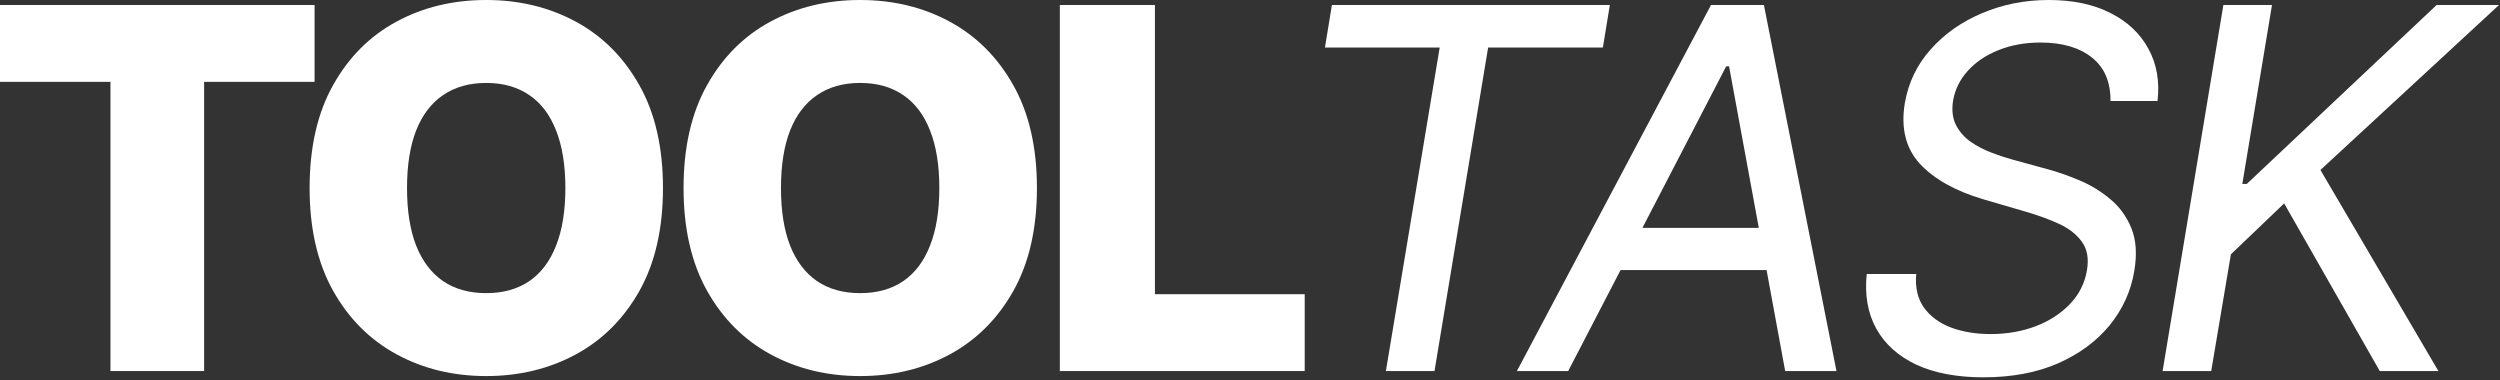
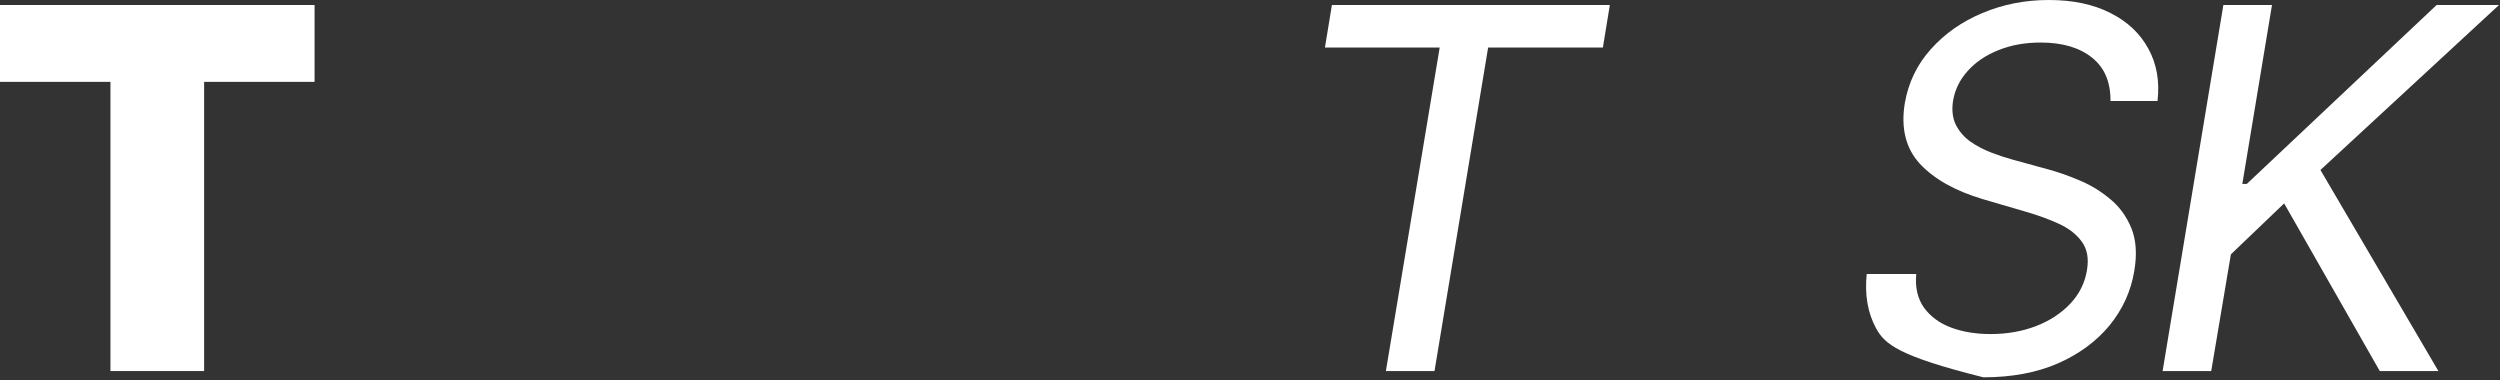
<svg xmlns="http://www.w3.org/2000/svg" width="677" height="103" viewBox="0 0 677 103" fill="none">
  <rect x="0" y="0" width="677" height="103" fill="#333333" stroke="none" />
  <path d="M358.794 12.875L360.681 1.355H435.946L434.059 12.875H402.984L388.464 100.482H375.299L389.868 12.875H358.794Z" fill="white" />
-   <path d="M424.666 100.482H410.775L463.339 1.355H477.666L497.317 100.482H483.426L468.228 17.957H467.453L424.666 100.482ZM434.927 61.712H485.943L484.055 73.135H433.04L434.927 61.712Z" fill="white" />
-   <path d="M571.527 27.347C571.559 22.184 569.881 18.264 566.493 15.585C563.105 12.875 558.475 11.52 552.602 11.52C548.343 11.52 544.519 12.213 541.131 13.601C537.743 14.956 534.984 16.828 532.854 19.215C530.724 21.571 529.401 24.265 528.885 27.299C528.498 29.816 528.756 31.994 529.659 33.833C530.595 35.64 531.918 37.157 533.628 38.383C535.371 39.577 537.259 40.561 539.291 41.335C541.324 42.11 543.228 42.739 545.003 43.223L554.538 45.837C557.184 46.547 560.007 47.531 563.008 48.789C566.041 50.047 568.817 51.725 571.333 53.823C573.883 55.888 575.819 58.518 577.142 61.712C578.465 64.907 578.739 68.795 577.964 73.377C577.061 78.831 574.835 83.735 571.285 88.091C567.736 92.415 563.073 95.852 557.297 98.401C551.521 100.918 544.793 102.176 537.113 102.176C529.918 102.176 523.851 101.031 518.914 98.74C514.009 96.416 510.395 93.157 508.072 88.963C505.781 84.768 504.926 79.847 505.507 74.2H518.914C518.592 77.879 519.301 80.928 521.044 83.348C522.819 85.768 525.271 87.559 528.401 88.721C531.563 89.882 535.097 90.463 539.001 90.463C543.454 90.463 547.552 89.753 551.295 88.333C555.038 86.881 558.136 84.865 560.588 82.283C563.041 79.702 564.557 76.685 565.138 73.232C565.687 70.07 565.235 67.488 563.783 65.488C562.363 63.487 560.282 61.858 557.539 60.599C554.796 59.341 551.731 58.227 548.343 57.259L536.92 53.92C529.466 51.693 523.803 48.515 519.931 44.385C516.091 40.222 514.719 34.752 515.816 27.976C516.785 22.362 519.14 17.473 522.883 13.31C526.626 9.116 531.273 5.857 536.823 3.533C542.405 1.178 548.407 0 554.828 0C561.346 0 566.913 1.178 571.527 3.533C576.141 5.857 579.562 9.083 581.788 13.214C584.047 17.312 584.87 22.023 584.257 27.347H571.527Z" fill="white" />
+   <path d="M571.527 27.347C571.559 22.184 569.881 18.264 566.493 15.585C563.105 12.875 558.475 11.52 552.602 11.52C548.343 11.52 544.519 12.213 541.131 13.601C537.743 14.956 534.984 16.828 532.854 19.215C530.724 21.571 529.401 24.265 528.885 27.299C528.498 29.816 528.756 31.994 529.659 33.833C530.595 35.64 531.918 37.157 533.628 38.383C535.371 39.577 537.259 40.561 539.291 41.335C541.324 42.11 543.228 42.739 545.003 43.223L554.538 45.837C557.184 46.547 560.007 47.531 563.008 48.789C566.041 50.047 568.817 51.725 571.333 53.823C573.883 55.888 575.819 58.518 577.142 61.712C578.465 64.907 578.739 68.795 577.964 73.377C577.061 78.831 574.835 83.735 571.285 88.091C567.736 92.415 563.073 95.852 557.297 98.401C551.521 100.918 544.793 102.176 537.113 102.176C514.009 96.416 510.395 93.157 508.072 88.963C505.781 84.768 504.926 79.847 505.507 74.2H518.914C518.592 77.879 519.301 80.928 521.044 83.348C522.819 85.768 525.271 87.559 528.401 88.721C531.563 89.882 535.097 90.463 539.001 90.463C543.454 90.463 547.552 89.753 551.295 88.333C555.038 86.881 558.136 84.865 560.588 82.283C563.041 79.702 564.557 76.685 565.138 73.232C565.687 70.07 565.235 67.488 563.783 65.488C562.363 63.487 560.282 61.858 557.539 60.599C554.796 59.341 551.731 58.227 548.343 57.259L536.92 53.92C529.466 51.693 523.803 48.515 519.931 44.385C516.091 40.222 514.719 34.752 515.816 27.976C516.785 22.362 519.14 17.473 522.883 13.31C526.626 9.116 531.273 5.857 536.823 3.533C542.405 1.178 548.407 0 554.828 0C561.346 0 566.913 1.178 571.527 3.533C576.141 5.857 579.562 9.083 581.788 13.214C584.047 17.312 584.87 22.023 584.257 27.347H571.527Z" fill="white" />
  <path d="M585.634 100.482L602.09 1.355H615.256L607.221 49.806H608.431L659.834 1.355H676.726L628.373 46.03L660.318 100.482H644.442L618.547 55.081L604.123 68.876L598.799 100.482H585.634Z" fill="white" />
  <path d="M0 22.168V1.355H85.187V22.168H55.275V100.482H29.912V22.168H0Z" fill="white" />
-   <path d="M179.532 50.919C179.532 61.922 177.402 71.215 173.143 78.798C168.884 86.349 163.14 92.076 155.912 95.981C148.684 99.885 140.601 101.838 131.663 101.838C122.692 101.838 114.593 99.869 107.365 95.933C100.137 91.996 94.409 86.252 90.182 78.701C85.955 71.118 83.842 61.858 83.842 50.919C83.842 39.915 85.955 30.638 90.182 23.088C94.409 15.505 100.137 9.761 107.365 5.857C114.593 1.952 122.692 0 131.663 0C140.601 0 148.684 1.952 155.912 5.857C163.14 9.761 168.884 15.505 173.143 23.088C177.402 30.638 179.532 39.915 179.532 50.919ZM153.105 50.919C153.105 44.756 152.266 39.56 150.588 35.333C148.942 31.106 146.522 27.912 143.328 25.75C140.133 23.556 136.245 22.459 131.663 22.459C127.081 22.459 123.192 23.556 119.998 25.75C116.803 27.912 114.367 31.106 112.689 35.333C111.044 39.56 110.221 44.756 110.221 50.919C110.221 57.082 111.044 62.277 112.689 66.504C114.367 70.731 116.803 73.942 119.998 76.136C123.192 78.298 127.081 79.379 131.663 79.379C136.245 79.379 140.133 78.298 143.328 76.136C146.522 73.942 148.942 70.731 150.588 66.504C152.266 62.277 153.105 57.082 153.105 50.919Z" fill="white" />
-   <path d="M280.799 50.919C280.799 61.922 278.669 71.215 274.409 78.798C270.15 86.349 264.406 92.076 257.178 95.981C249.95 99.885 241.867 101.838 232.929 101.838C223.959 101.838 215.859 99.869 208.631 95.933C201.403 91.996 195.676 86.252 191.449 78.701C187.222 71.118 185.108 61.858 185.108 50.919C185.108 39.915 187.222 30.638 191.449 23.088C195.676 15.505 201.403 9.761 208.631 5.857C215.859 1.952 223.959 0 232.929 0C241.867 0 249.95 1.952 257.178 5.857C264.406 9.761 270.15 15.505 274.409 23.088C278.669 30.638 280.799 39.915 280.799 50.919ZM254.371 50.919C254.371 44.756 253.532 39.56 251.854 35.333C250.209 31.106 247.788 27.912 244.594 25.75C241.399 23.556 237.511 22.459 232.929 22.459C228.347 22.459 224.459 23.556 221.264 25.75C218.07 27.912 215.633 31.106 213.956 35.333C212.31 39.56 211.487 44.756 211.487 50.919C211.487 57.082 212.31 62.277 213.956 66.504C215.633 70.731 218.07 73.942 221.264 76.136C224.459 78.298 228.347 79.379 232.929 79.379C237.511 79.379 241.399 78.298 244.594 76.136C247.788 73.942 250.209 70.731 251.854 66.504C253.532 62.277 254.371 57.082 254.371 50.919Z" fill="white" />
-   <path d="M287.004 100.482V1.355H312.753V79.669H353.314V100.482H287.004Z" fill="white" />
</svg>